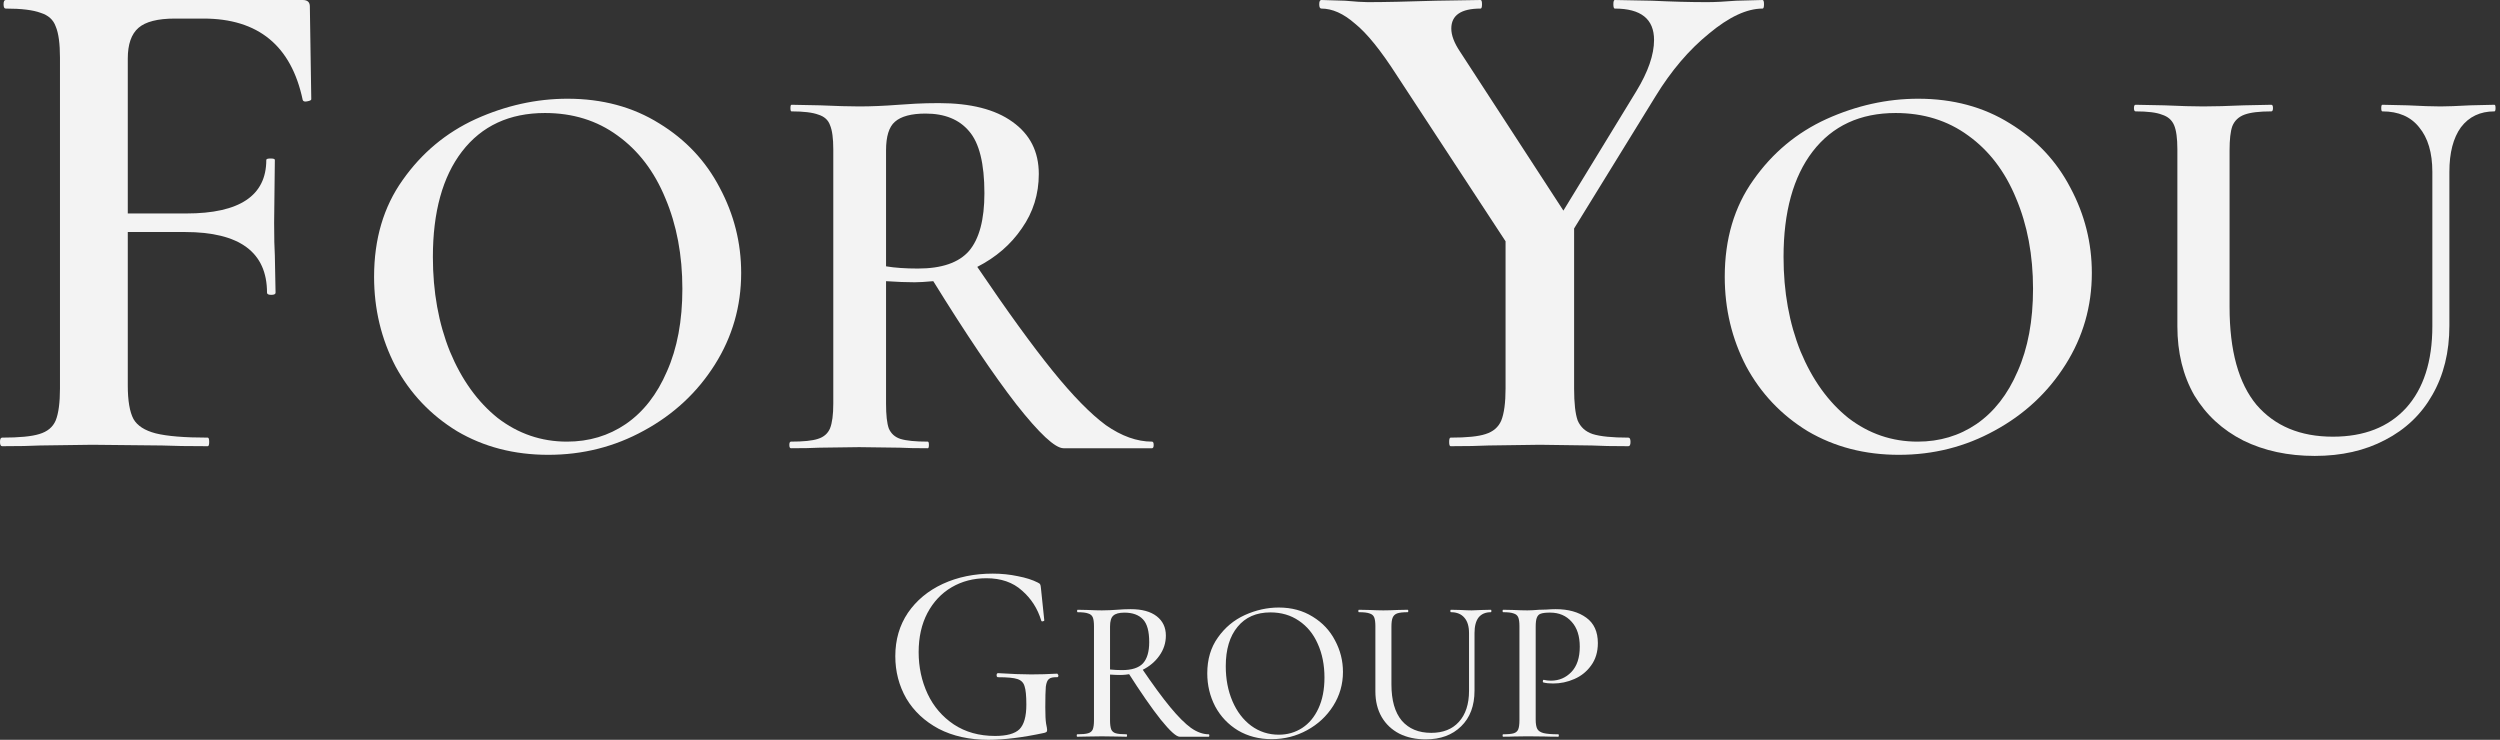
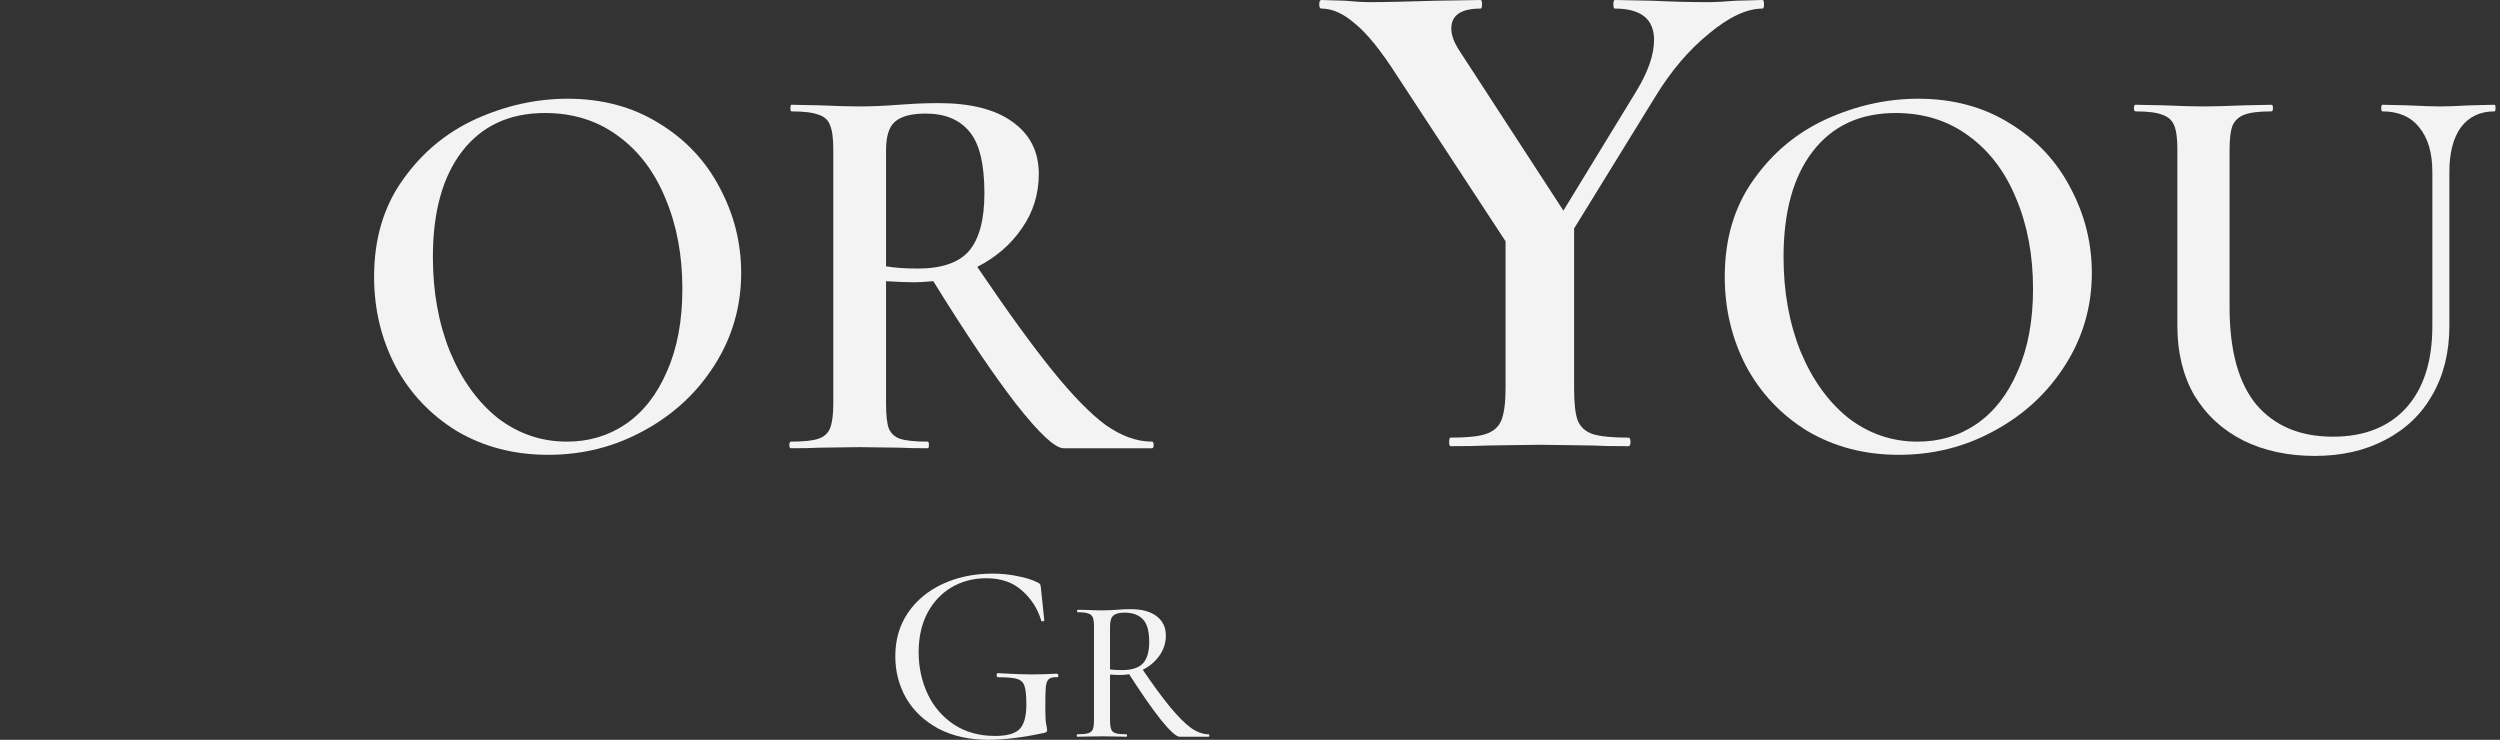
<svg xmlns="http://www.w3.org/2000/svg" width="98" height="29" viewBox="0 0 98 29" fill="none">
  <rect x="0" y="0" width="98" height="29" fill="#333333" stroke="none" />
-   <path d="M12.202 3.89C12.202 3.927 12.146 3.955 12.034 3.974C11.941 3.993 11.884 3.974 11.866 3.918C11.418 1.791 10.121 0.728 7.976 0.728H6.856C6.185 0.728 5.709 0.849 5.429 1.091C5.149 1.334 5.009 1.735 5.009 2.295V8.368H7.304C9.394 8.368 10.439 7.668 10.439 6.269C10.439 6.231 10.495 6.213 10.607 6.213C10.719 6.213 10.774 6.231 10.774 6.269L10.746 8.732C10.746 9.31 10.756 9.739 10.774 10.019L10.802 11.474C10.802 11.53 10.746 11.558 10.634 11.558C10.523 11.558 10.467 11.53 10.467 11.474C10.467 9.888 9.394 9.095 7.248 9.095H5.009V15.112C5.009 15.709 5.084 16.148 5.233 16.427C5.383 16.689 5.672 16.875 6.101 16.987C6.549 17.099 7.23 17.155 8.144 17.155C8.181 17.155 8.2 17.211 8.2 17.323C8.2 17.435 8.181 17.491 8.144 17.491C7.379 17.491 6.782 17.482 6.353 17.463L3.61 17.435L1.567 17.463C1.213 17.482 0.718 17.491 0.084 17.491C0.028 17.491 0 17.435 0 17.323C0 17.211 0.028 17.155 0.084 17.155C0.756 17.155 1.241 17.108 1.539 17.015C1.856 16.922 2.071 16.745 2.183 16.483C2.295 16.204 2.351 15.784 2.351 15.224V2.267C2.351 1.707 2.295 1.297 2.183 1.035C2.09 0.774 1.894 0.597 1.595 0.504C1.297 0.392 0.84 0.336 0.224 0.336C0.168 0.336 0.14 0.28 0.14 0.168C0.14 0.056 0.168 0 0.224 0H11.866C12.053 0 12.146 0.084 12.146 0.252L12.202 3.89Z" fill="#F3F3F3" />
  <path d="M69.093 0C69.13 0 69.149 0.056 69.149 0.168C69.149 0.28 69.13 0.336 69.093 0.336C68.478 0.336 67.778 0.662 66.994 1.315C66.211 1.95 65.511 2.771 64.895 3.778L61.705 8.956V15.224C61.705 15.803 61.752 16.222 61.845 16.484C61.957 16.745 62.153 16.922 62.433 17.015C62.731 17.109 63.197 17.155 63.832 17.155C63.888 17.155 63.916 17.211 63.916 17.323C63.916 17.435 63.888 17.491 63.832 17.491C63.216 17.491 62.74 17.482 62.405 17.463L60.362 17.435L58.347 17.463C57.974 17.482 57.479 17.491 56.864 17.491C56.826 17.491 56.807 17.435 56.807 17.323C56.807 17.211 56.826 17.155 56.864 17.155C57.498 17.155 57.955 17.109 58.235 17.015C58.533 16.922 58.739 16.745 58.85 16.484C58.962 16.204 59.018 15.784 59.018 15.224V9.459L54.764 2.967C54.13 1.978 53.58 1.297 53.113 0.924C52.666 0.532 52.227 0.336 51.798 0.336C51.742 0.336 51.714 0.28 51.714 0.168C51.714 0.056 51.742 0 51.798 0L52.722 0.028C53.132 0.065 53.431 0.084 53.617 0.084C54.252 0.084 55.147 0.065 56.304 0.028L58.039 0C58.076 0 58.095 0.056 58.095 0.168C58.095 0.28 58.076 0.336 58.039 0.336C57.274 0.336 56.891 0.597 56.891 1.12C56.891 1.381 57.003 1.679 57.227 2.015L61.285 8.256L64.14 3.582C64.606 2.817 64.839 2.146 64.839 1.567C64.839 0.746 64.326 0.336 63.3 0.336C63.263 0.336 63.244 0.28 63.244 0.168C63.244 0.056 63.263 0 63.3 0L64.755 0.028C65.539 0.065 66.257 0.084 66.91 0.084C67.227 0.084 67.61 0.065 68.058 0.028L69.093 0Z" fill="#F3F3F3" />
  <path d="M21.493 17.829C20.157 17.829 18.965 17.52 17.917 16.903C16.883 16.271 16.079 15.424 15.504 14.361C14.944 13.284 14.664 12.113 14.664 10.85C14.664 9.37 15.037 8.107 15.784 7.058C16.531 5.996 17.486 5.199 18.649 4.667C19.827 4.136 21.026 3.87 22.247 3.87C23.611 3.87 24.81 4.193 25.844 4.839C26.878 5.471 27.668 6.312 28.214 7.36C28.774 8.408 29.054 9.521 29.054 10.699C29.054 12.006 28.709 13.205 28.02 14.296C27.331 15.388 26.404 16.249 25.241 16.881C24.092 17.513 22.843 17.829 21.493 17.829ZM22.225 17.312C23.087 17.312 23.855 17.082 24.53 16.623C25.22 16.149 25.758 15.46 26.146 14.555C26.548 13.65 26.749 12.573 26.749 11.323C26.749 10.002 26.526 8.818 26.081 7.769C25.65 6.721 25.026 5.902 24.207 5.313C23.403 4.725 22.455 4.43 21.363 4.43C19.971 4.43 18.886 4.933 18.111 5.938C17.35 6.929 16.969 8.308 16.969 10.074C16.969 11.438 17.192 12.674 17.637 13.779C18.096 14.885 18.721 15.754 19.511 16.386C20.315 17.003 21.22 17.312 22.225 17.312Z" fill="#F3F3F3" />
  <path d="M45.159 17.312C45.202 17.312 45.224 17.355 45.224 17.441C45.224 17.528 45.202 17.571 45.159 17.571H41.691C41.361 17.571 40.743 16.996 39.838 15.847C38.948 14.698 37.864 13.09 36.585 11.022C36.27 11.051 36.025 11.065 35.853 11.065C35.537 11.065 35.164 11.051 34.733 11.022V15.826C34.733 16.271 34.769 16.594 34.841 16.795C34.927 16.996 35.078 17.133 35.293 17.204C35.523 17.276 35.882 17.312 36.37 17.312C36.399 17.312 36.413 17.355 36.413 17.441C36.413 17.528 36.399 17.571 36.37 17.571C35.896 17.571 35.53 17.564 35.271 17.549L33.677 17.528L32.126 17.549C31.853 17.564 31.48 17.571 31.006 17.571C30.963 17.571 30.942 17.528 30.942 17.441C30.942 17.355 30.963 17.312 31.006 17.312C31.494 17.312 31.846 17.276 32.062 17.204C32.291 17.133 32.449 16.996 32.536 16.795C32.622 16.58 32.665 16.257 32.665 15.826V5.852C32.665 5.421 32.622 5.105 32.536 4.904C32.464 4.703 32.313 4.567 32.083 4.495C31.853 4.409 31.502 4.366 31.028 4.366C30.999 4.366 30.985 4.322 30.985 4.236C30.985 4.15 30.999 4.107 31.028 4.107L32.148 4.129C32.78 4.157 33.29 4.172 33.677 4.172C34.151 4.172 34.668 4.15 35.228 4.107C35.415 4.093 35.638 4.078 35.896 4.064C36.169 4.05 36.471 4.042 36.801 4.042C38.05 4.042 39.013 4.287 39.687 4.775C40.377 5.263 40.721 5.945 40.721 6.821C40.721 7.611 40.499 8.322 40.054 8.954C39.623 9.586 39.041 10.088 38.309 10.462C39.486 12.2 40.47 13.557 41.26 14.533C42.05 15.51 42.746 16.221 43.349 16.666C43.967 17.097 44.57 17.312 45.159 17.312ZM34.733 10.44C35.078 10.498 35.494 10.527 35.982 10.527C36.916 10.527 37.584 10.297 37.986 9.837C38.388 9.363 38.589 8.609 38.589 7.575C38.589 6.412 38.388 5.601 37.986 5.141C37.598 4.682 37.031 4.452 36.284 4.452C35.724 4.452 35.322 4.559 35.078 4.775C34.848 4.976 34.733 5.349 34.733 5.895V10.44Z" fill="#F3F3F3" />
  <path d="M74.439 17.829C73.103 17.829 71.912 17.52 70.863 16.903C69.829 16.271 69.025 15.424 68.451 14.361C67.89 13.284 67.61 12.113 67.61 10.85C67.61 9.37 67.984 8.107 68.731 7.058C69.477 5.996 70.432 5.199 71.596 4.667C72.773 4.136 73.972 3.87 75.193 3.87C76.557 3.87 77.757 4.193 78.79 4.839C79.825 5.471 80.614 6.312 81.16 7.36C81.72 8.408 82 9.521 82 10.699C82 12.006 81.656 13.205 80.966 14.296C80.277 15.388 79.351 16.249 78.187 16.881C77.038 17.513 75.789 17.829 74.439 17.829ZM75.171 17.312C76.033 17.312 76.802 17.082 77.477 16.623C78.166 16.149 78.704 15.46 79.092 14.555C79.494 13.65 79.695 12.573 79.695 11.324C79.695 10.002 79.473 8.818 79.028 7.769C78.597 6.721 77.972 5.902 77.153 5.313C76.349 4.725 75.401 4.43 74.31 4.43C72.917 4.43 71.832 4.933 71.057 5.938C70.296 6.929 69.915 8.308 69.915 10.074C69.915 11.438 70.138 12.674 70.583 13.779C71.043 14.885 71.667 15.754 72.457 16.386C73.261 17.003 74.166 17.312 75.171 17.312Z" fill="#F3F3F3" />
  <path d="M95.348 6.735C95.348 5.988 95.176 5.407 94.831 4.99C94.501 4.574 94.02 4.366 93.388 4.366C93.359 4.366 93.345 4.322 93.345 4.236C93.345 4.15 93.359 4.107 93.388 4.107L94.379 4.129C94.924 4.157 95.355 4.172 95.671 4.172C95.93 4.172 96.317 4.157 96.834 4.129L97.782 4.107C97.811 4.107 97.825 4.15 97.825 4.236C97.825 4.322 97.811 4.366 97.782 4.366C97.222 4.366 96.784 4.574 96.468 4.99C96.167 5.407 96.016 5.988 96.016 6.735V12.767C96.016 13.801 95.793 14.706 95.348 15.481C94.917 16.242 94.3 16.831 93.495 17.247C92.706 17.664 91.786 17.872 90.738 17.872C89.69 17.872 88.756 17.671 87.938 17.269C87.119 16.853 86.48 16.264 86.02 15.503C85.575 14.727 85.353 13.822 85.353 12.788V5.852C85.353 5.421 85.31 5.105 85.223 4.904C85.137 4.703 84.979 4.567 84.749 4.495C84.534 4.409 84.189 4.366 83.716 4.366C83.672 4.366 83.651 4.322 83.651 4.236C83.651 4.15 83.672 4.107 83.716 4.107L84.836 4.129C85.468 4.157 85.977 4.172 86.365 4.172C86.796 4.172 87.327 4.157 87.959 4.129L89.036 4.107C89.079 4.107 89.101 4.15 89.101 4.236C89.101 4.322 89.079 4.366 89.036 4.366C88.562 4.366 88.21 4.409 87.981 4.495C87.751 4.581 87.593 4.732 87.507 4.947C87.435 5.148 87.399 5.464 87.399 5.895V12.034C87.399 13.743 87.751 15.021 88.455 15.869C89.173 16.702 90.171 17.118 91.449 17.118C92.67 17.118 93.625 16.745 94.314 15.998C95.003 15.237 95.348 14.167 95.348 12.788V6.735Z" fill="#F3F3F3" />
  <path d="M38.745 29C38.001 29 37.351 28.856 36.795 28.568C36.245 28.273 35.823 27.878 35.528 27.382C35.24 26.879 35.096 26.326 35.096 25.723C35.096 25.08 35.26 24.514 35.589 24.024C35.924 23.535 36.38 23.157 36.956 22.889C37.539 22.62 38.192 22.486 38.916 22.486C39.258 22.486 39.586 22.52 39.901 22.587C40.216 22.647 40.477 22.731 40.685 22.838C40.739 22.865 40.769 22.889 40.775 22.909C40.789 22.929 40.799 22.982 40.806 23.069L40.936 24.316C40.936 24.336 40.916 24.349 40.876 24.356C40.842 24.363 40.822 24.353 40.816 24.326C40.675 23.857 40.424 23.465 40.062 23.15C39.706 22.828 39.241 22.667 38.664 22.667C38.162 22.667 37.71 22.785 37.308 23.019C36.906 23.254 36.587 23.592 36.353 24.034C36.125 24.47 36.011 24.979 36.011 25.562C36.011 26.152 36.128 26.698 36.363 27.201C36.597 27.697 36.939 28.095 37.388 28.397C37.844 28.698 38.383 28.849 39.006 28.849C39.462 28.849 39.78 28.762 39.961 28.588C40.142 28.407 40.233 28.085 40.233 27.623C40.233 27.274 40.209 27.033 40.162 26.899C40.122 26.758 40.028 26.665 39.881 26.618C39.74 26.571 39.489 26.547 39.127 26.547C39.087 26.547 39.067 26.52 39.067 26.467C39.067 26.447 39.07 26.43 39.077 26.417C39.09 26.396 39.103 26.387 39.117 26.387C39.653 26.42 40.089 26.437 40.424 26.437C40.752 26.437 41.09 26.427 41.439 26.407C41.452 26.407 41.462 26.417 41.469 26.437C41.482 26.45 41.489 26.464 41.489 26.477C41.489 26.524 41.472 26.547 41.439 26.547C41.285 26.541 41.177 26.564 41.117 26.618C41.057 26.665 41.017 26.765 40.996 26.919C40.983 27.073 40.976 27.341 40.976 27.723C40.976 28.025 40.986 28.239 41.007 28.367C41.033 28.494 41.047 28.574 41.047 28.608C41.047 28.648 41.04 28.675 41.027 28.688C41.013 28.702 40.983 28.715 40.936 28.729C40.092 28.91 39.361 29 38.745 29Z" fill="#F3F3F3" />
-   <path d="M60.199 28.203C60.199 28.372 60.22 28.497 60.263 28.577C60.305 28.651 60.385 28.704 60.502 28.736C60.624 28.768 60.818 28.784 61.083 28.784C61.099 28.784 61.107 28.8 61.107 28.831C61.107 28.863 61.099 28.879 61.083 28.879C60.865 28.879 60.696 28.877 60.573 28.871L59.881 28.863L59.331 28.871C59.23 28.877 59.095 28.879 58.925 28.879C58.909 28.879 58.901 28.863 58.901 28.831C58.901 28.8 58.909 28.784 58.925 28.784C59.116 28.784 59.254 28.77 59.339 28.744C59.424 28.717 59.483 28.667 59.514 28.593C59.546 28.513 59.562 28.394 59.562 28.234V24.548C59.562 24.389 59.546 24.272 59.514 24.198C59.483 24.123 59.422 24.073 59.331 24.046C59.246 24.014 59.111 23.998 58.925 23.998C58.909 23.998 58.901 23.983 58.901 23.951C58.901 23.919 58.909 23.903 58.925 23.903L59.323 23.911C59.557 23.922 59.74 23.927 59.873 23.927C60 23.927 60.151 23.919 60.327 23.903C60.39 23.903 60.489 23.9 60.621 23.895C60.759 23.884 60.879 23.879 60.98 23.879C61.478 23.879 61.879 23.991 62.182 24.213C62.484 24.431 62.636 24.763 62.636 25.209C62.636 25.554 62.548 25.846 62.373 26.085C62.203 26.323 61.983 26.501 61.712 26.618C61.447 26.735 61.171 26.793 60.884 26.793C60.73 26.793 60.603 26.78 60.502 26.753C60.486 26.753 60.478 26.74 60.478 26.714C60.478 26.698 60.48 26.682 60.486 26.666C60.496 26.65 60.507 26.645 60.518 26.65C60.603 26.671 60.696 26.682 60.796 26.682C61.115 26.682 61.383 26.568 61.601 26.339C61.818 26.111 61.927 25.782 61.927 25.352C61.927 24.933 61.821 24.606 61.608 24.373C61.396 24.134 61.115 24.014 60.764 24.014C60.6 24.014 60.48 24.028 60.406 24.054C60.332 24.075 60.279 24.126 60.247 24.206C60.215 24.28 60.199 24.399 60.199 24.564V28.203Z" fill="#F3F3F3" />
-   <path d="M57.586 24.819C57.586 24.553 57.525 24.351 57.403 24.213C57.281 24.07 57.105 23.998 56.877 23.998C56.861 23.998 56.853 23.983 56.853 23.951C56.853 23.919 56.861 23.903 56.877 23.903L57.235 23.911C57.426 23.921 57.578 23.927 57.689 23.927C57.785 23.927 57.923 23.921 58.103 23.911L58.446 23.903C58.456 23.903 58.462 23.919 58.462 23.951C58.462 23.983 58.456 23.998 58.446 23.998C58.233 23.998 58.072 24.067 57.96 24.205C57.854 24.343 57.801 24.548 57.801 24.819V27.072C57.801 27.666 57.626 28.133 57.275 28.473C56.93 28.813 56.468 28.983 55.89 28.983C55.497 28.983 55.152 28.908 54.855 28.76C54.557 28.606 54.327 28.388 54.162 28.107C53.997 27.82 53.915 27.486 53.915 27.104V24.548C53.915 24.389 53.899 24.272 53.867 24.197C53.836 24.123 53.775 24.073 53.684 24.046C53.599 24.014 53.461 23.998 53.27 23.998C53.254 23.998 53.246 23.983 53.246 23.951C53.246 23.919 53.254 23.903 53.27 23.903L53.668 23.911C53.902 23.921 54.088 23.927 54.226 23.927C54.38 23.927 54.568 23.921 54.791 23.911L55.181 23.903C55.197 23.903 55.205 23.919 55.205 23.951C55.205 23.983 55.197 23.998 55.181 23.998C54.995 23.998 54.857 24.014 54.767 24.046C54.682 24.078 54.624 24.134 54.592 24.213C54.56 24.288 54.544 24.404 54.544 24.564V26.825C54.544 27.451 54.679 27.926 54.95 28.25C55.226 28.569 55.611 28.728 56.105 28.728C56.567 28.728 56.928 28.585 57.188 28.298C57.453 28.006 57.586 27.6 57.586 27.08V24.819Z" fill="#F3F3F3" />
-   <path d="M49.849 28.975C49.356 28.975 48.915 28.861 48.528 28.633C48.145 28.399 47.848 28.086 47.636 27.693C47.429 27.295 47.325 26.862 47.325 26.395C47.325 25.848 47.463 25.381 47.739 24.994C48.015 24.601 48.368 24.306 48.798 24.11C49.233 23.913 49.677 23.815 50.128 23.815C50.632 23.815 51.075 23.935 51.458 24.174C51.84 24.407 52.132 24.718 52.333 25.105C52.541 25.493 52.644 25.904 52.644 26.339C52.644 26.822 52.517 27.266 52.262 27.669C52.007 28.073 51.665 28.391 51.235 28.625C50.81 28.858 50.348 28.975 49.849 28.975ZM50.128 28.8C50.468 28.8 50.773 28.712 51.044 28.537C51.314 28.362 51.527 28.107 51.681 27.773C51.84 27.433 51.919 27.029 51.919 26.562C51.919 26.069 51.832 25.628 51.657 25.241C51.487 24.853 51.24 24.55 50.916 24.333C50.598 24.115 50.226 24.006 49.801 24.006C49.249 24.006 48.819 24.195 48.512 24.572C48.204 24.943 48.05 25.458 48.05 26.116C48.05 26.621 48.137 27.077 48.312 27.486C48.488 27.895 48.732 28.216 49.045 28.449C49.364 28.683 49.724 28.8 50.128 28.8Z" fill="#F3F3F3" />
  <path d="M46.244 28.88C46.111 28.88 45.864 28.657 45.503 28.211C45.148 27.765 44.715 27.141 44.205 26.34L44.739 26.172C45.19 26.836 45.569 27.354 45.877 27.725C46.185 28.097 46.456 28.367 46.69 28.537C46.928 28.702 47.159 28.784 47.382 28.784C47.398 28.784 47.406 28.8 47.406 28.832C47.406 28.864 47.398 28.88 47.382 28.88H46.244ZM44.325 23.879C44.765 23.879 45.105 23.972 45.344 24.158C45.583 24.344 45.702 24.596 45.702 24.915C45.702 25.201 45.617 25.464 45.447 25.703C45.283 25.936 45.063 26.122 44.787 26.26C44.511 26.393 44.216 26.459 43.903 26.459C43.791 26.459 43.661 26.454 43.513 26.443V28.235C43.513 28.394 43.529 28.513 43.56 28.593C43.592 28.667 43.651 28.718 43.736 28.744C43.826 28.771 43.966 28.784 44.157 28.784C44.173 28.784 44.181 28.8 44.181 28.832C44.181 28.864 44.173 28.88 44.157 28.88C43.993 28.88 43.863 28.877 43.767 28.872L43.194 28.864L42.637 28.872C42.536 28.877 42.401 28.88 42.231 28.88C42.215 28.88 42.207 28.864 42.207 28.832C42.207 28.8 42.215 28.784 42.231 28.784C42.422 28.784 42.562 28.771 42.653 28.744C42.743 28.718 42.804 28.667 42.836 28.593C42.868 28.513 42.884 28.394 42.884 28.235V24.548C42.884 24.389 42.868 24.272 42.836 24.198C42.804 24.124 42.743 24.073 42.653 24.047C42.568 24.015 42.43 23.999 42.239 23.999C42.228 23.999 42.223 23.983 42.223 23.951C42.223 23.919 42.228 23.903 42.239 23.903L42.637 23.911C42.87 23.922 43.056 23.927 43.194 23.927C43.306 23.927 43.412 23.924 43.513 23.919C43.614 23.914 43.701 23.909 43.775 23.903C43.977 23.887 44.16 23.879 44.325 23.879ZM45.049 25.169C45.049 24.745 44.967 24.447 44.803 24.277C44.638 24.102 44.396 24.015 44.078 24.015C43.871 24.015 43.725 24.055 43.64 24.134C43.555 24.209 43.513 24.352 43.513 24.564V26.244C43.666 26.26 43.823 26.268 43.982 26.268C44.365 26.268 44.638 26.18 44.803 26.005C44.967 25.825 45.049 25.546 45.049 25.169Z" fill="#F3F3F3" />
</svg>